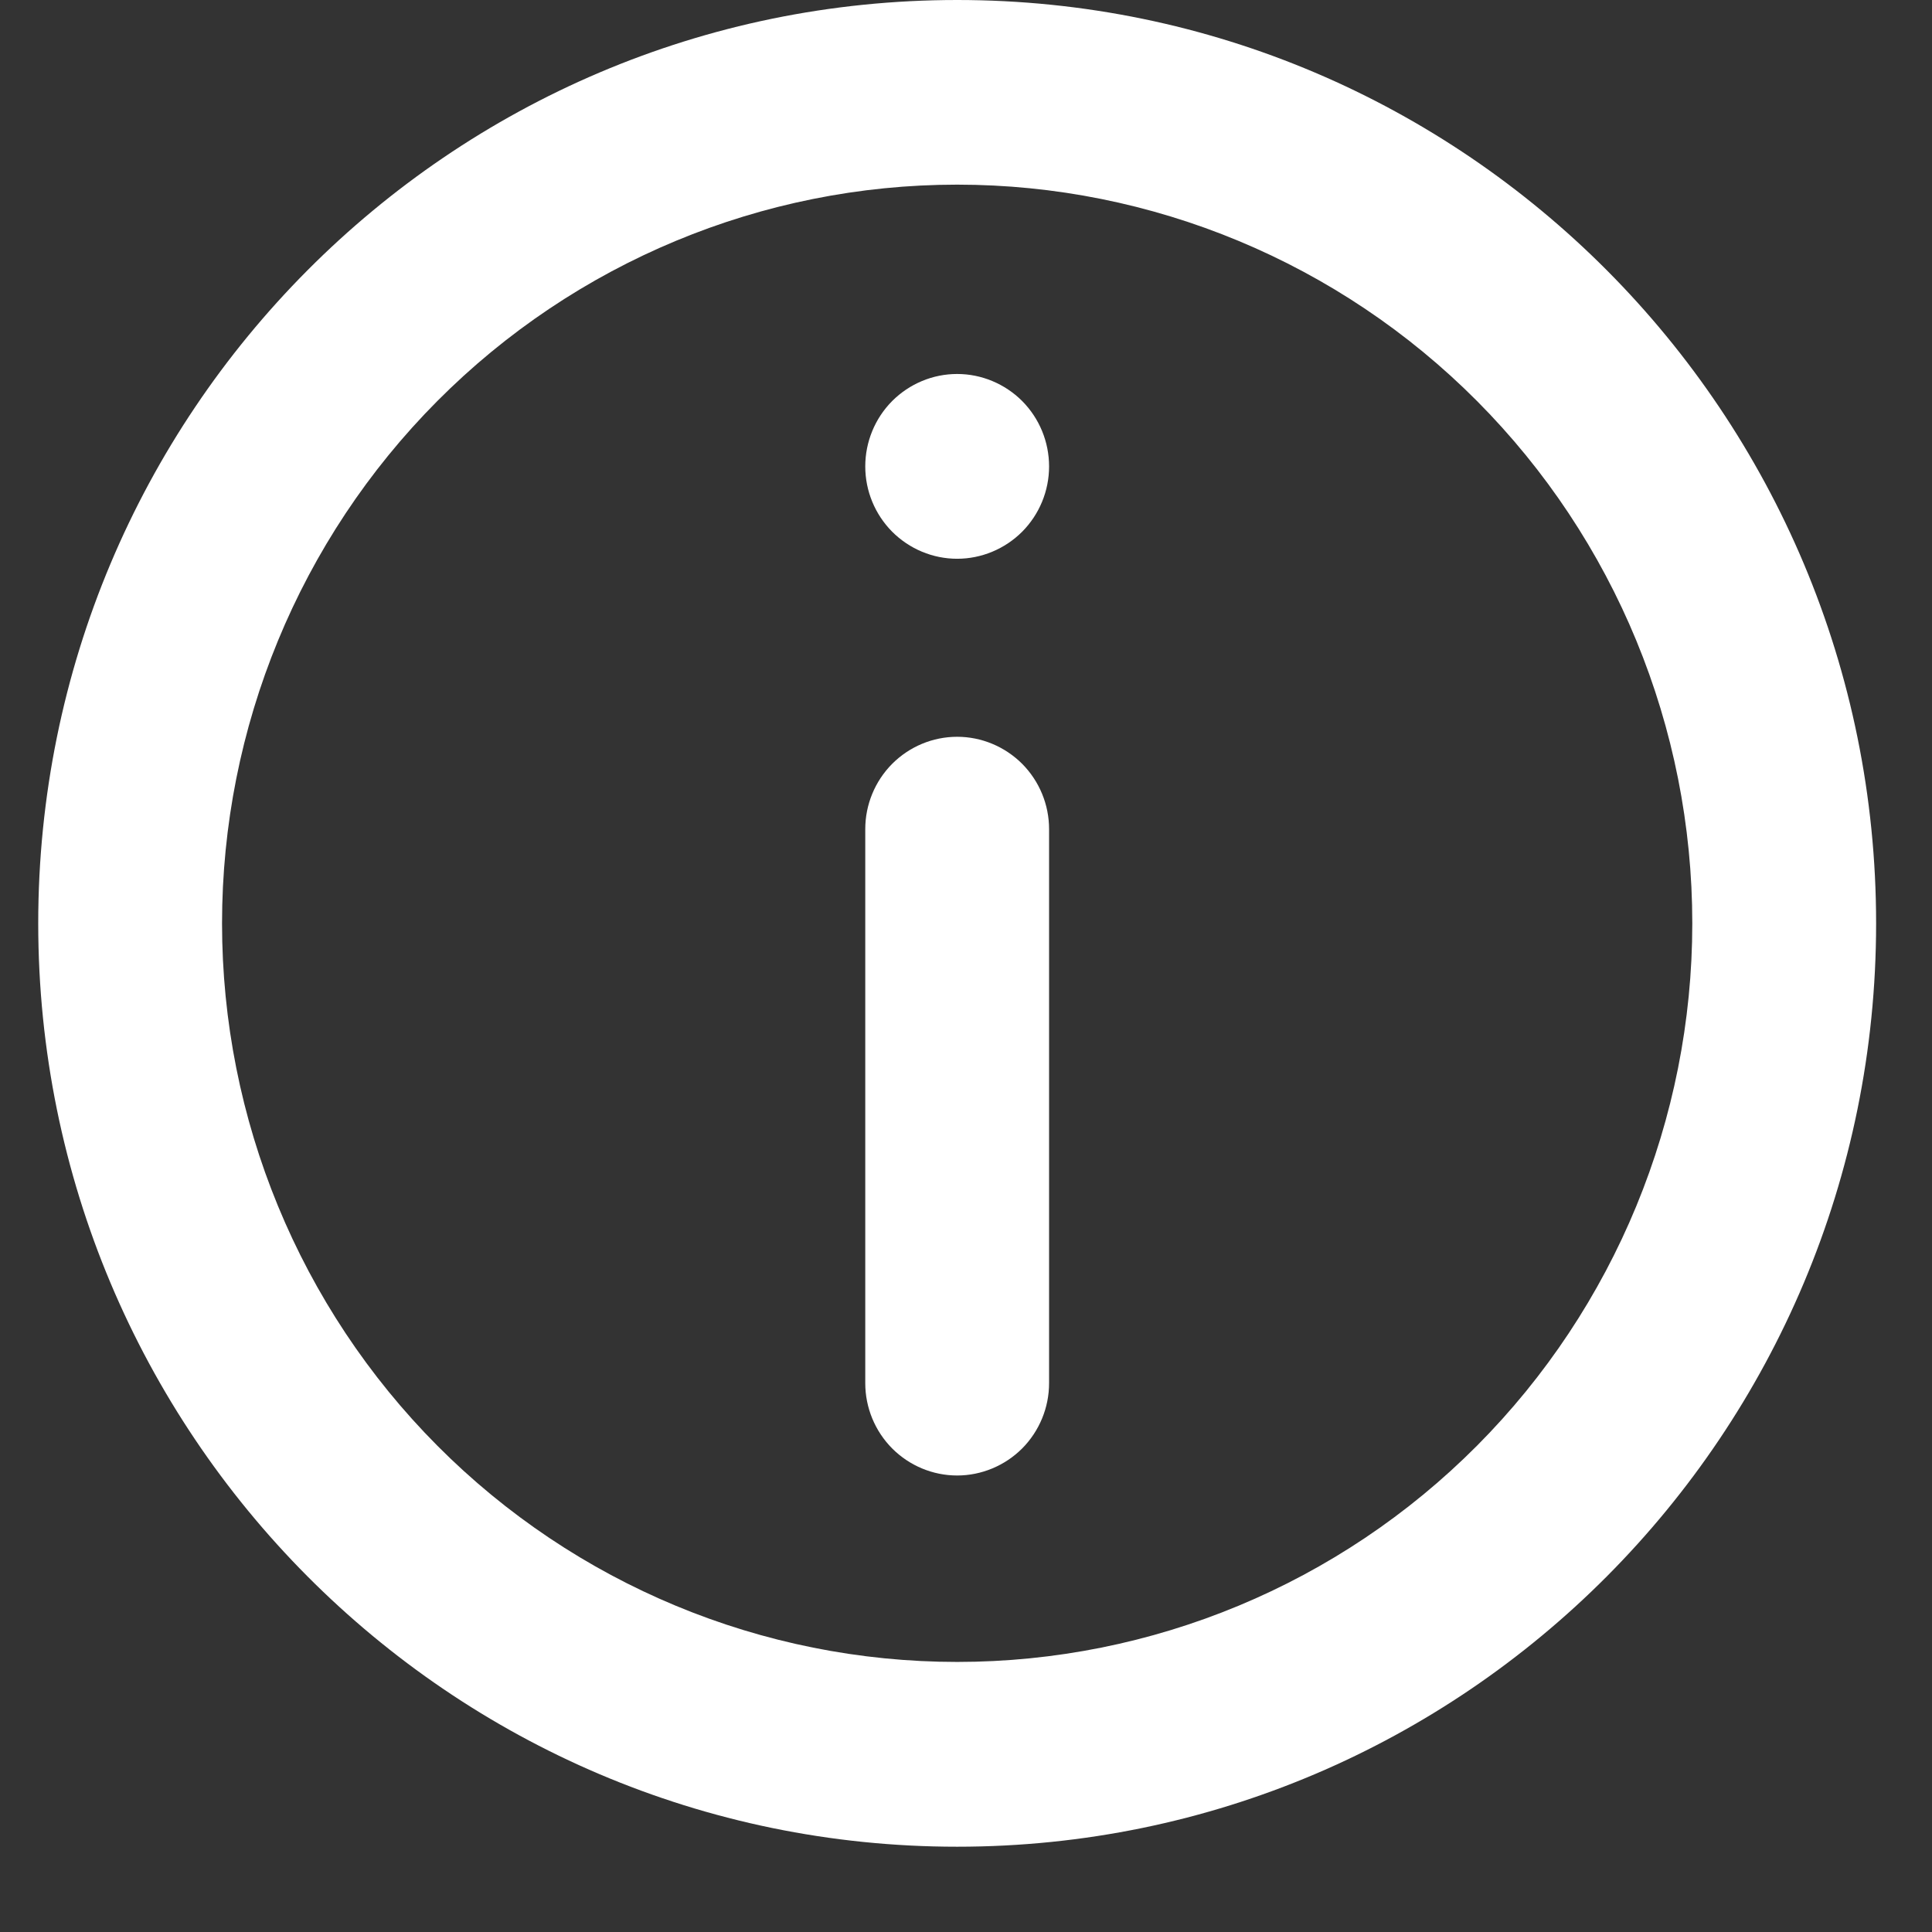
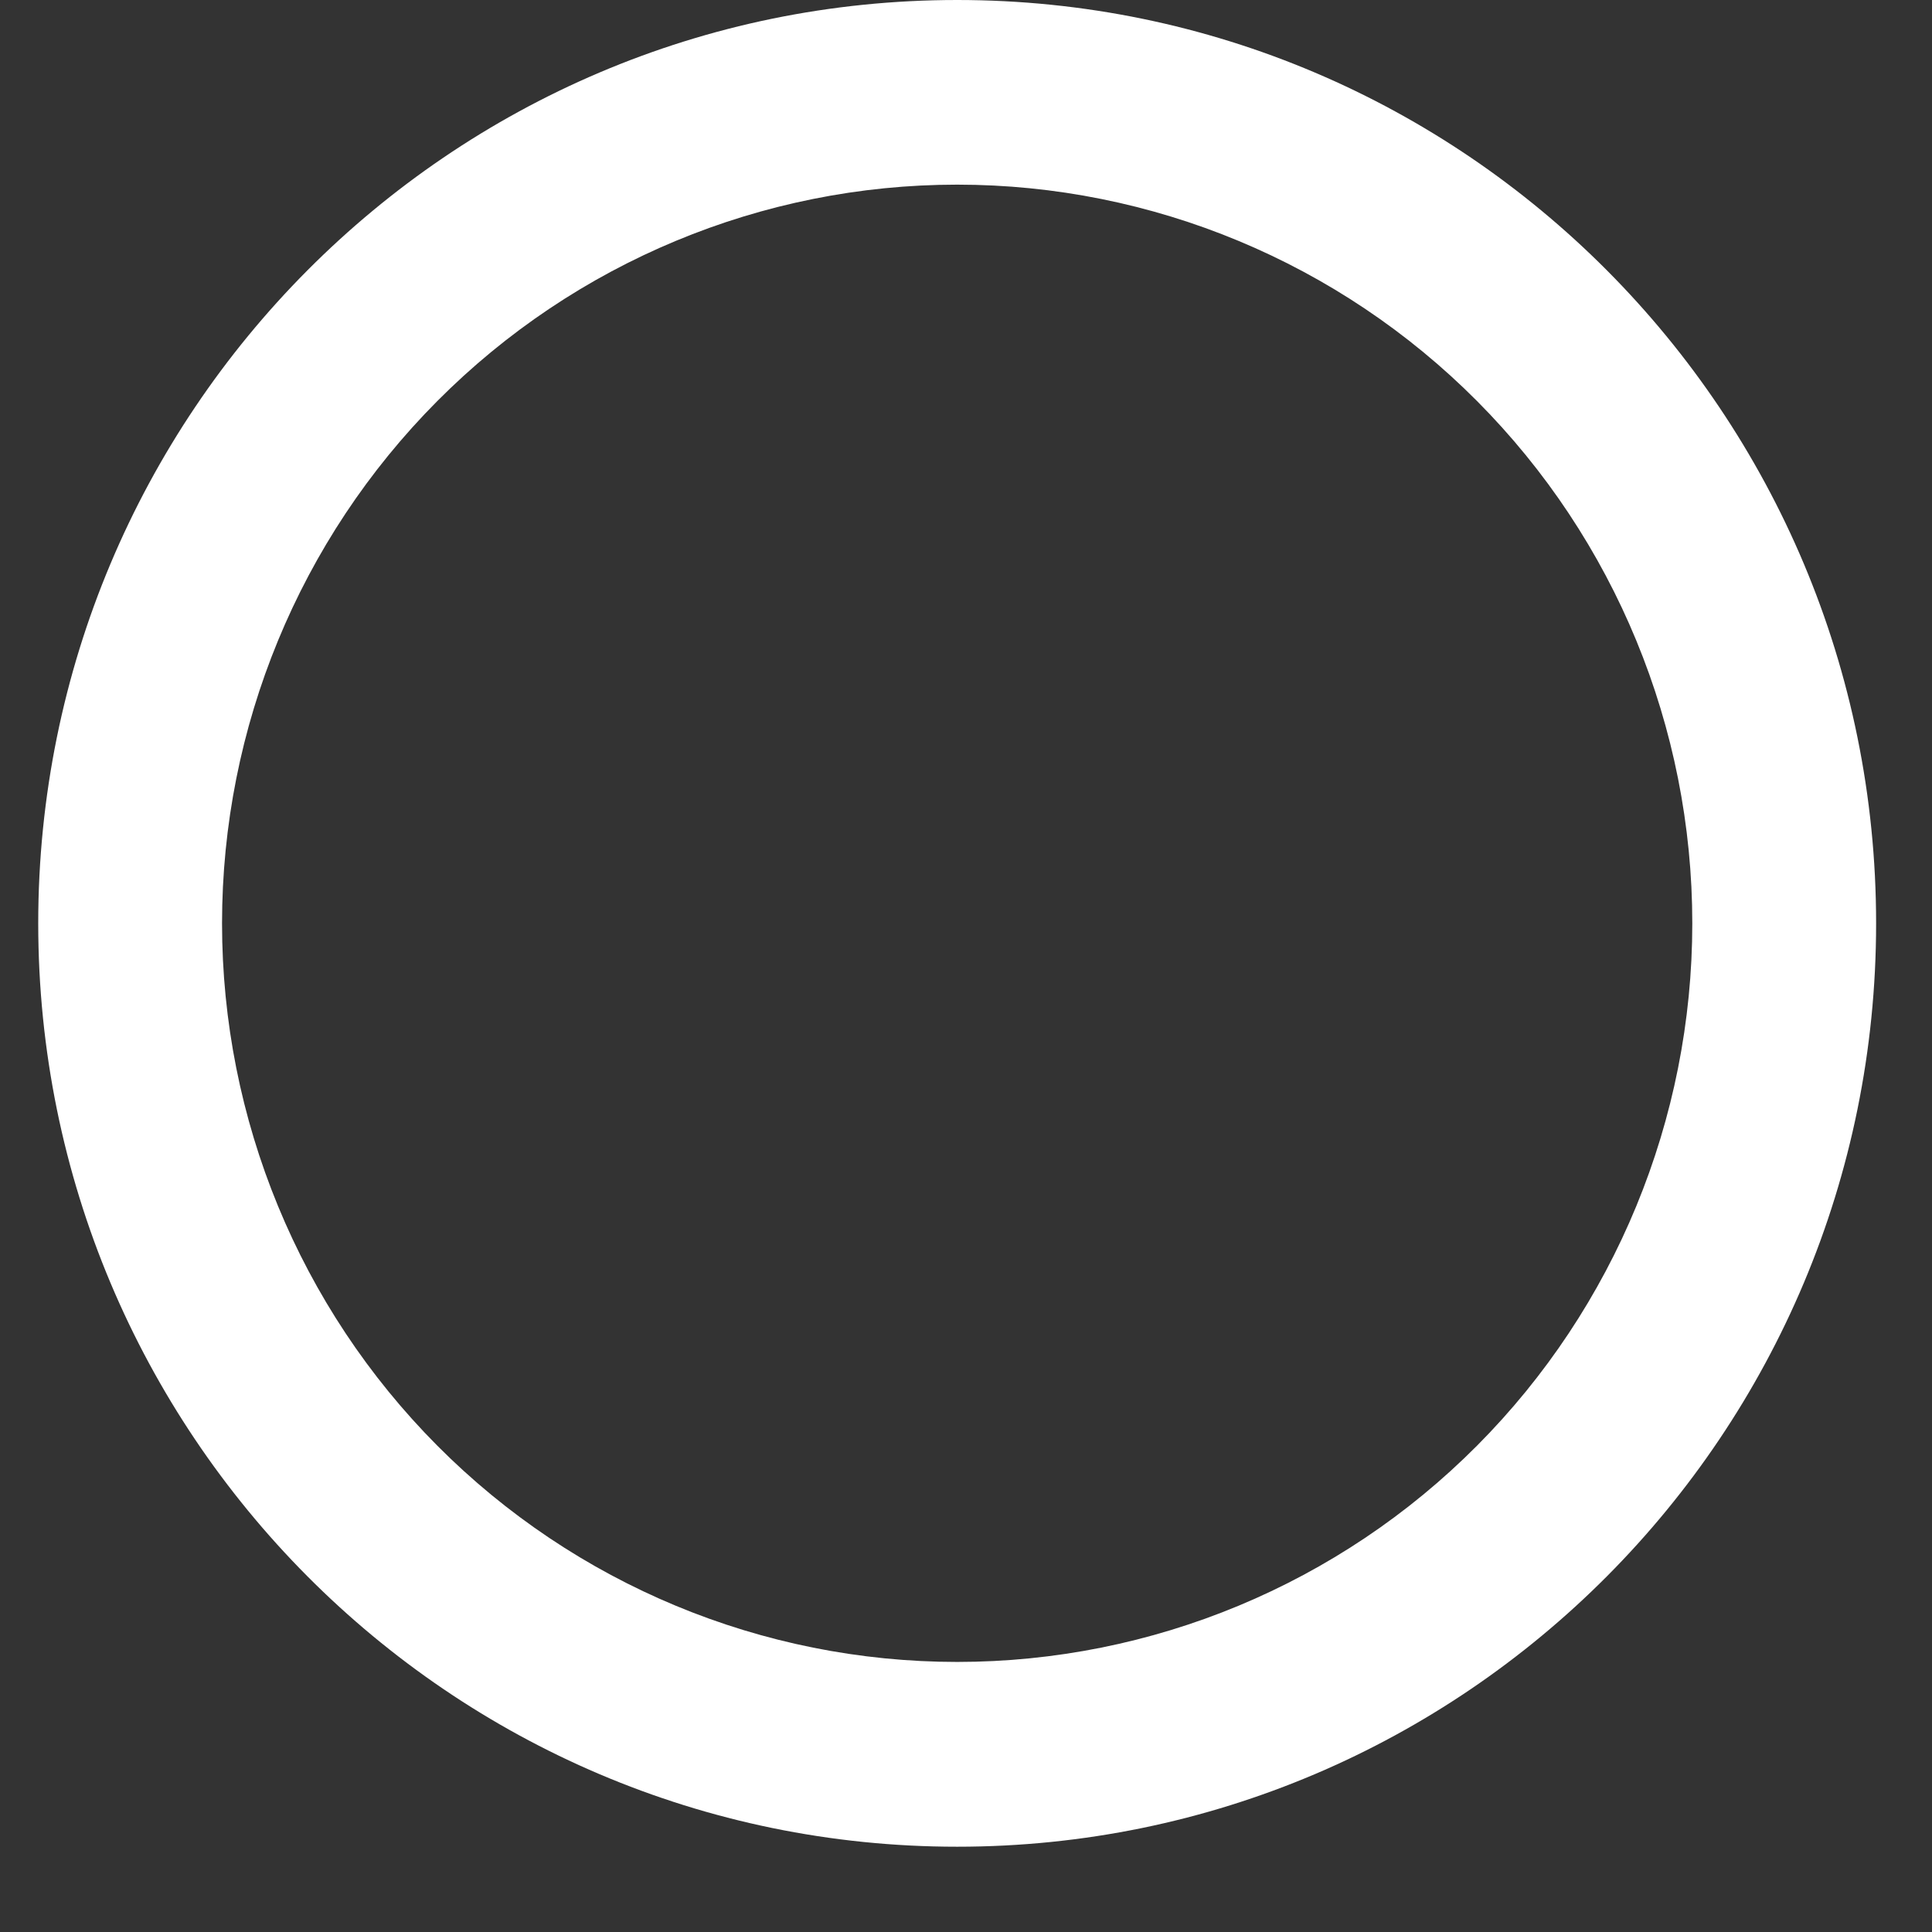
<svg xmlns="http://www.w3.org/2000/svg" width="14" height="14" viewBox="0 0 14 14" fill="none">
  <rect x="0" y="0" width="14" height="14" fill="#333333" stroke="none" />
-   <path d="M6.27 6.008C6.27 5.831 6.34 5.661 6.465 5.535C6.59 5.41 6.759 5.339 6.936 5.339C7.112 5.339 7.282 5.41 7.407 5.535C7.532 5.661 7.602 5.831 7.602 6.008V10.023C7.602 10.2 7.532 10.37 7.407 10.496C7.282 10.621 7.112 10.692 6.936 10.692C6.759 10.692 6.59 10.621 6.465 10.496C6.34 10.37 6.27 10.2 6.27 10.023V6.008ZM6.936 2.71C6.759 2.71 6.59 2.781 6.465 2.906C6.34 3.032 6.27 3.202 6.27 3.38C6.27 3.557 6.34 3.727 6.465 3.853C6.59 3.978 6.759 4.049 6.936 4.049C7.112 4.049 7.282 3.978 7.407 3.853C7.532 3.727 7.602 3.557 7.602 3.38C7.602 3.202 7.532 3.032 7.407 2.906C7.282 2.781 7.112 2.71 6.936 2.71Z" fill="white" />
  <path fill-rule="evenodd" clip-rule="evenodd" d="M6.936 0C3.258 0 0.277 2.995 0.277 6.691C0.277 10.386 3.258 13.382 6.936 13.382C10.614 13.382 13.595 10.386 13.595 6.691C13.595 2.995 10.614 0 6.936 0ZM1.609 6.691C1.609 8.11 2.17 9.472 3.169 10.476C4.168 11.48 5.523 12.043 6.936 12.043C8.349 12.043 9.704 11.48 10.703 10.476C11.702 9.472 12.263 8.11 12.263 6.691C12.263 5.271 11.702 3.91 10.703 2.906C9.704 1.902 8.349 1.338 6.936 1.338C5.523 1.338 4.168 1.902 3.169 2.906C2.17 3.91 1.609 5.271 1.609 6.691Z" fill="white" />
</svg>